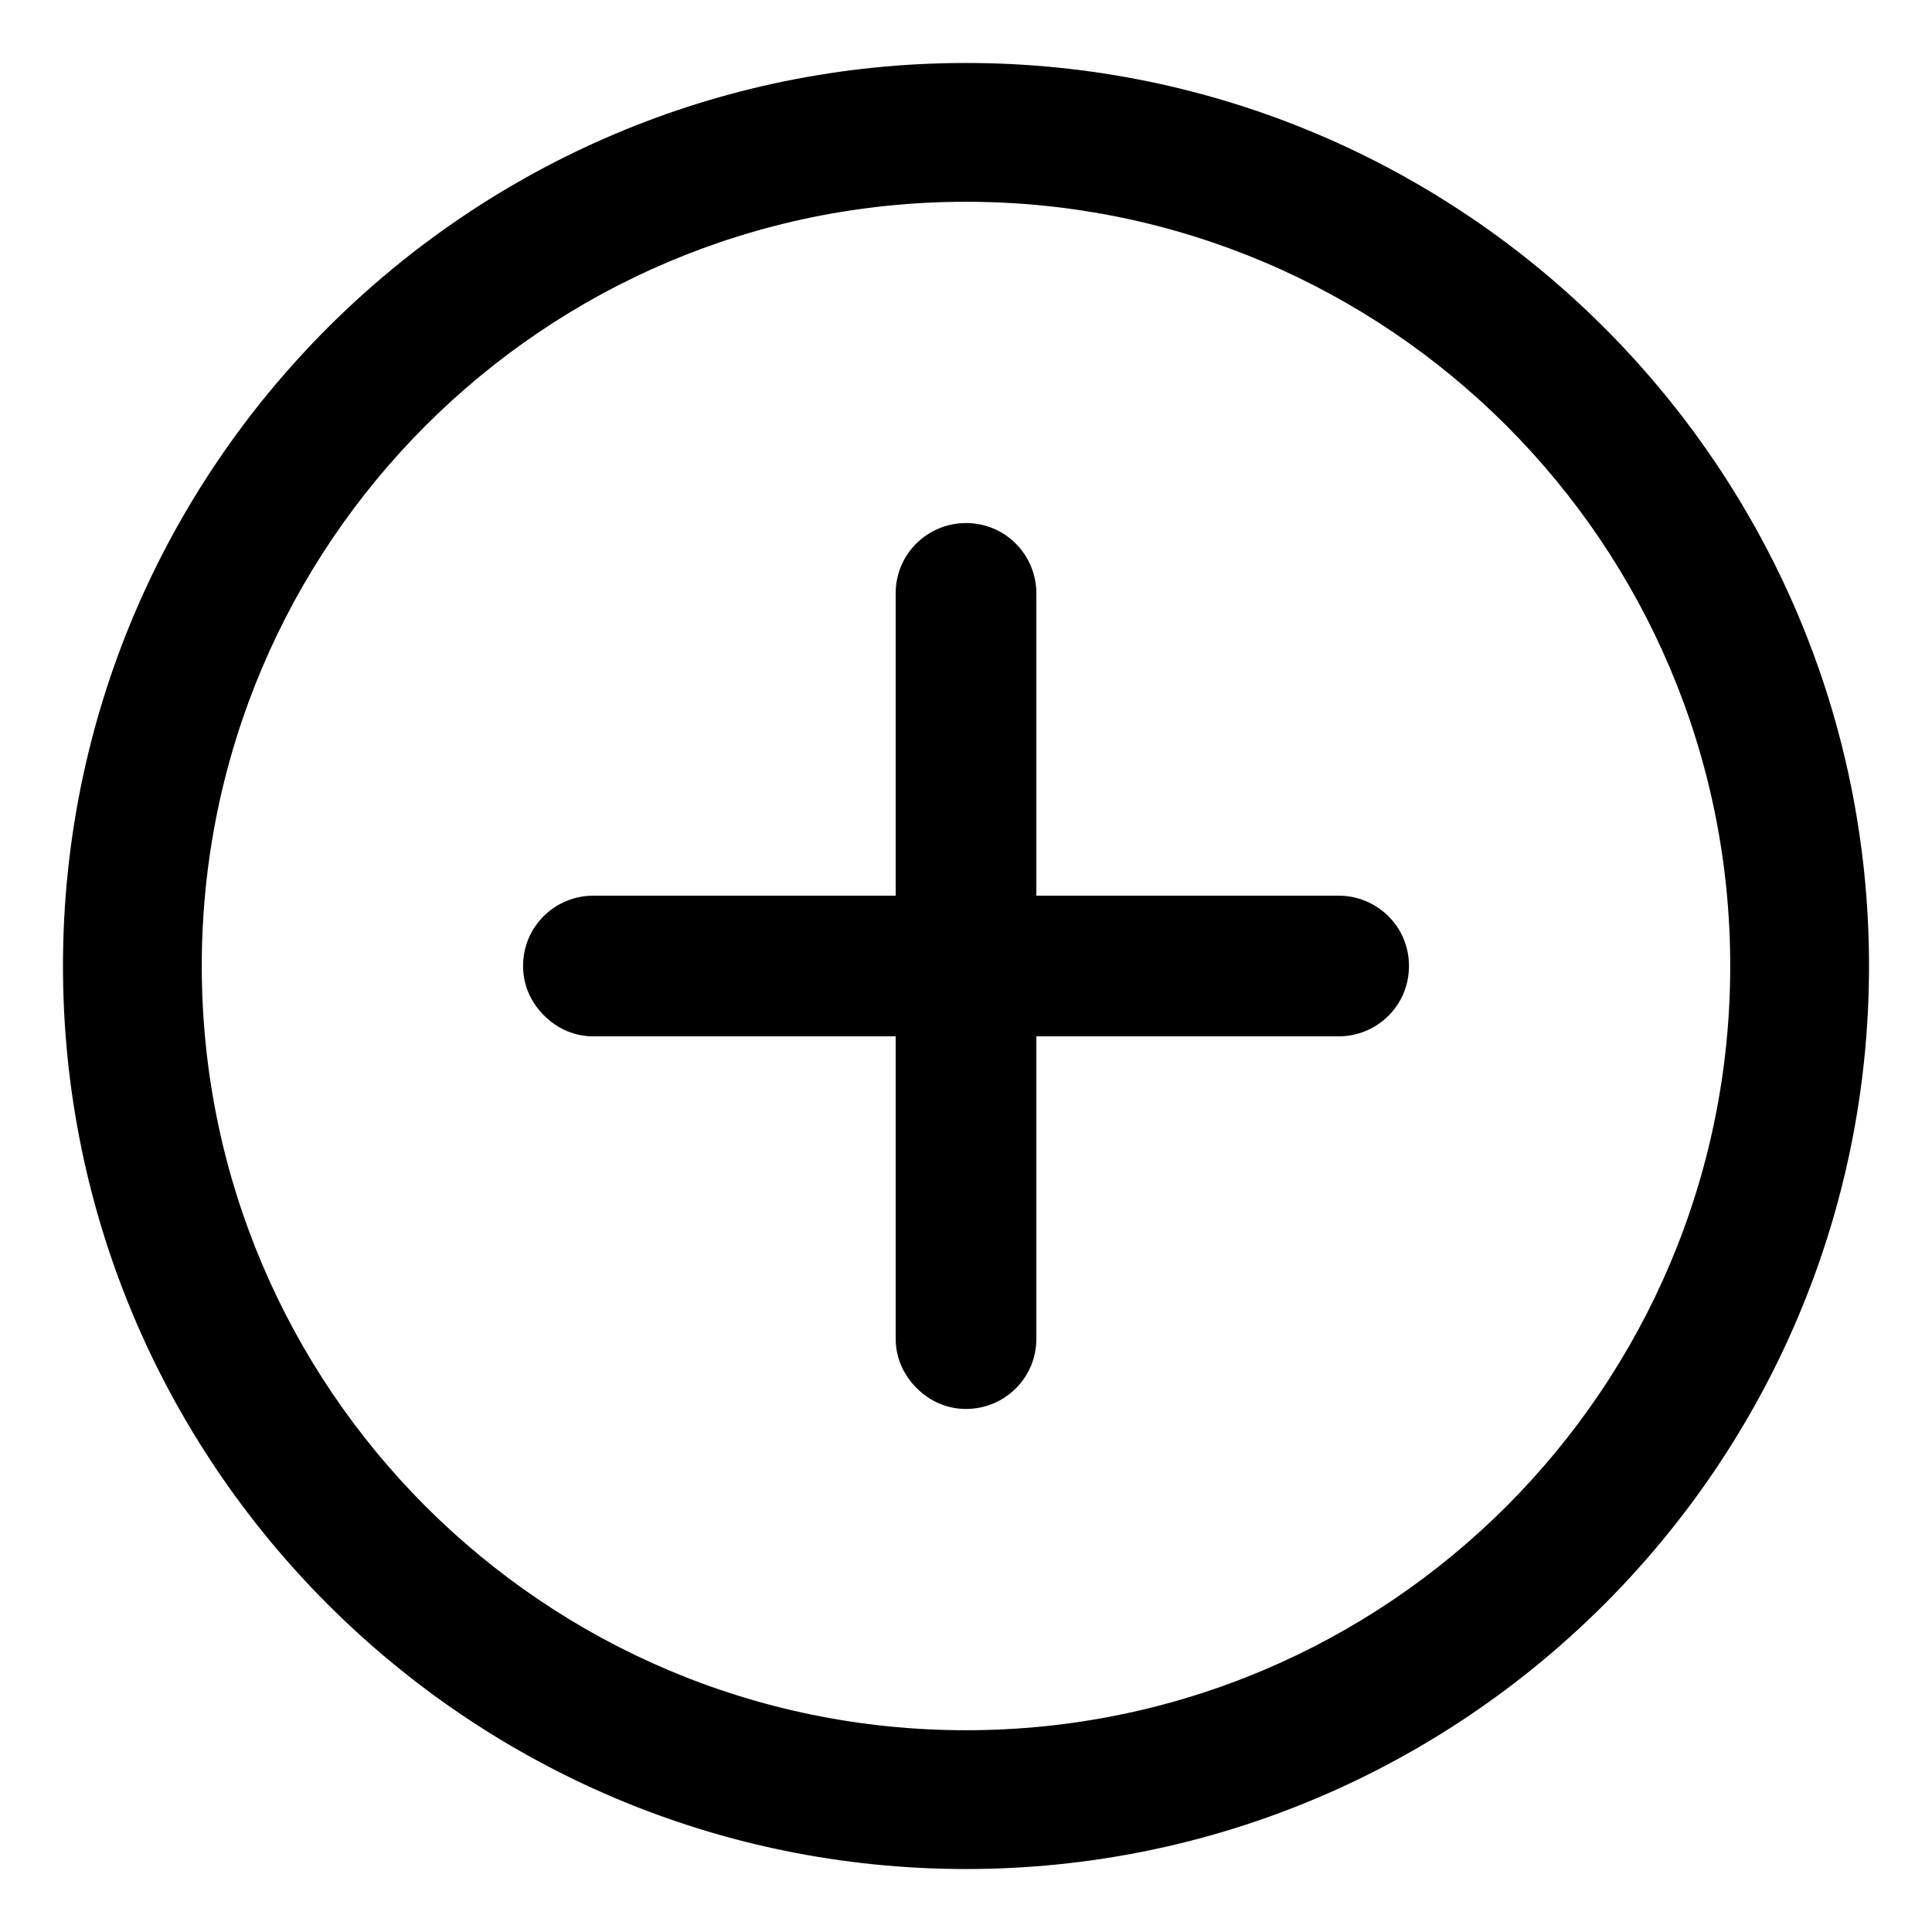
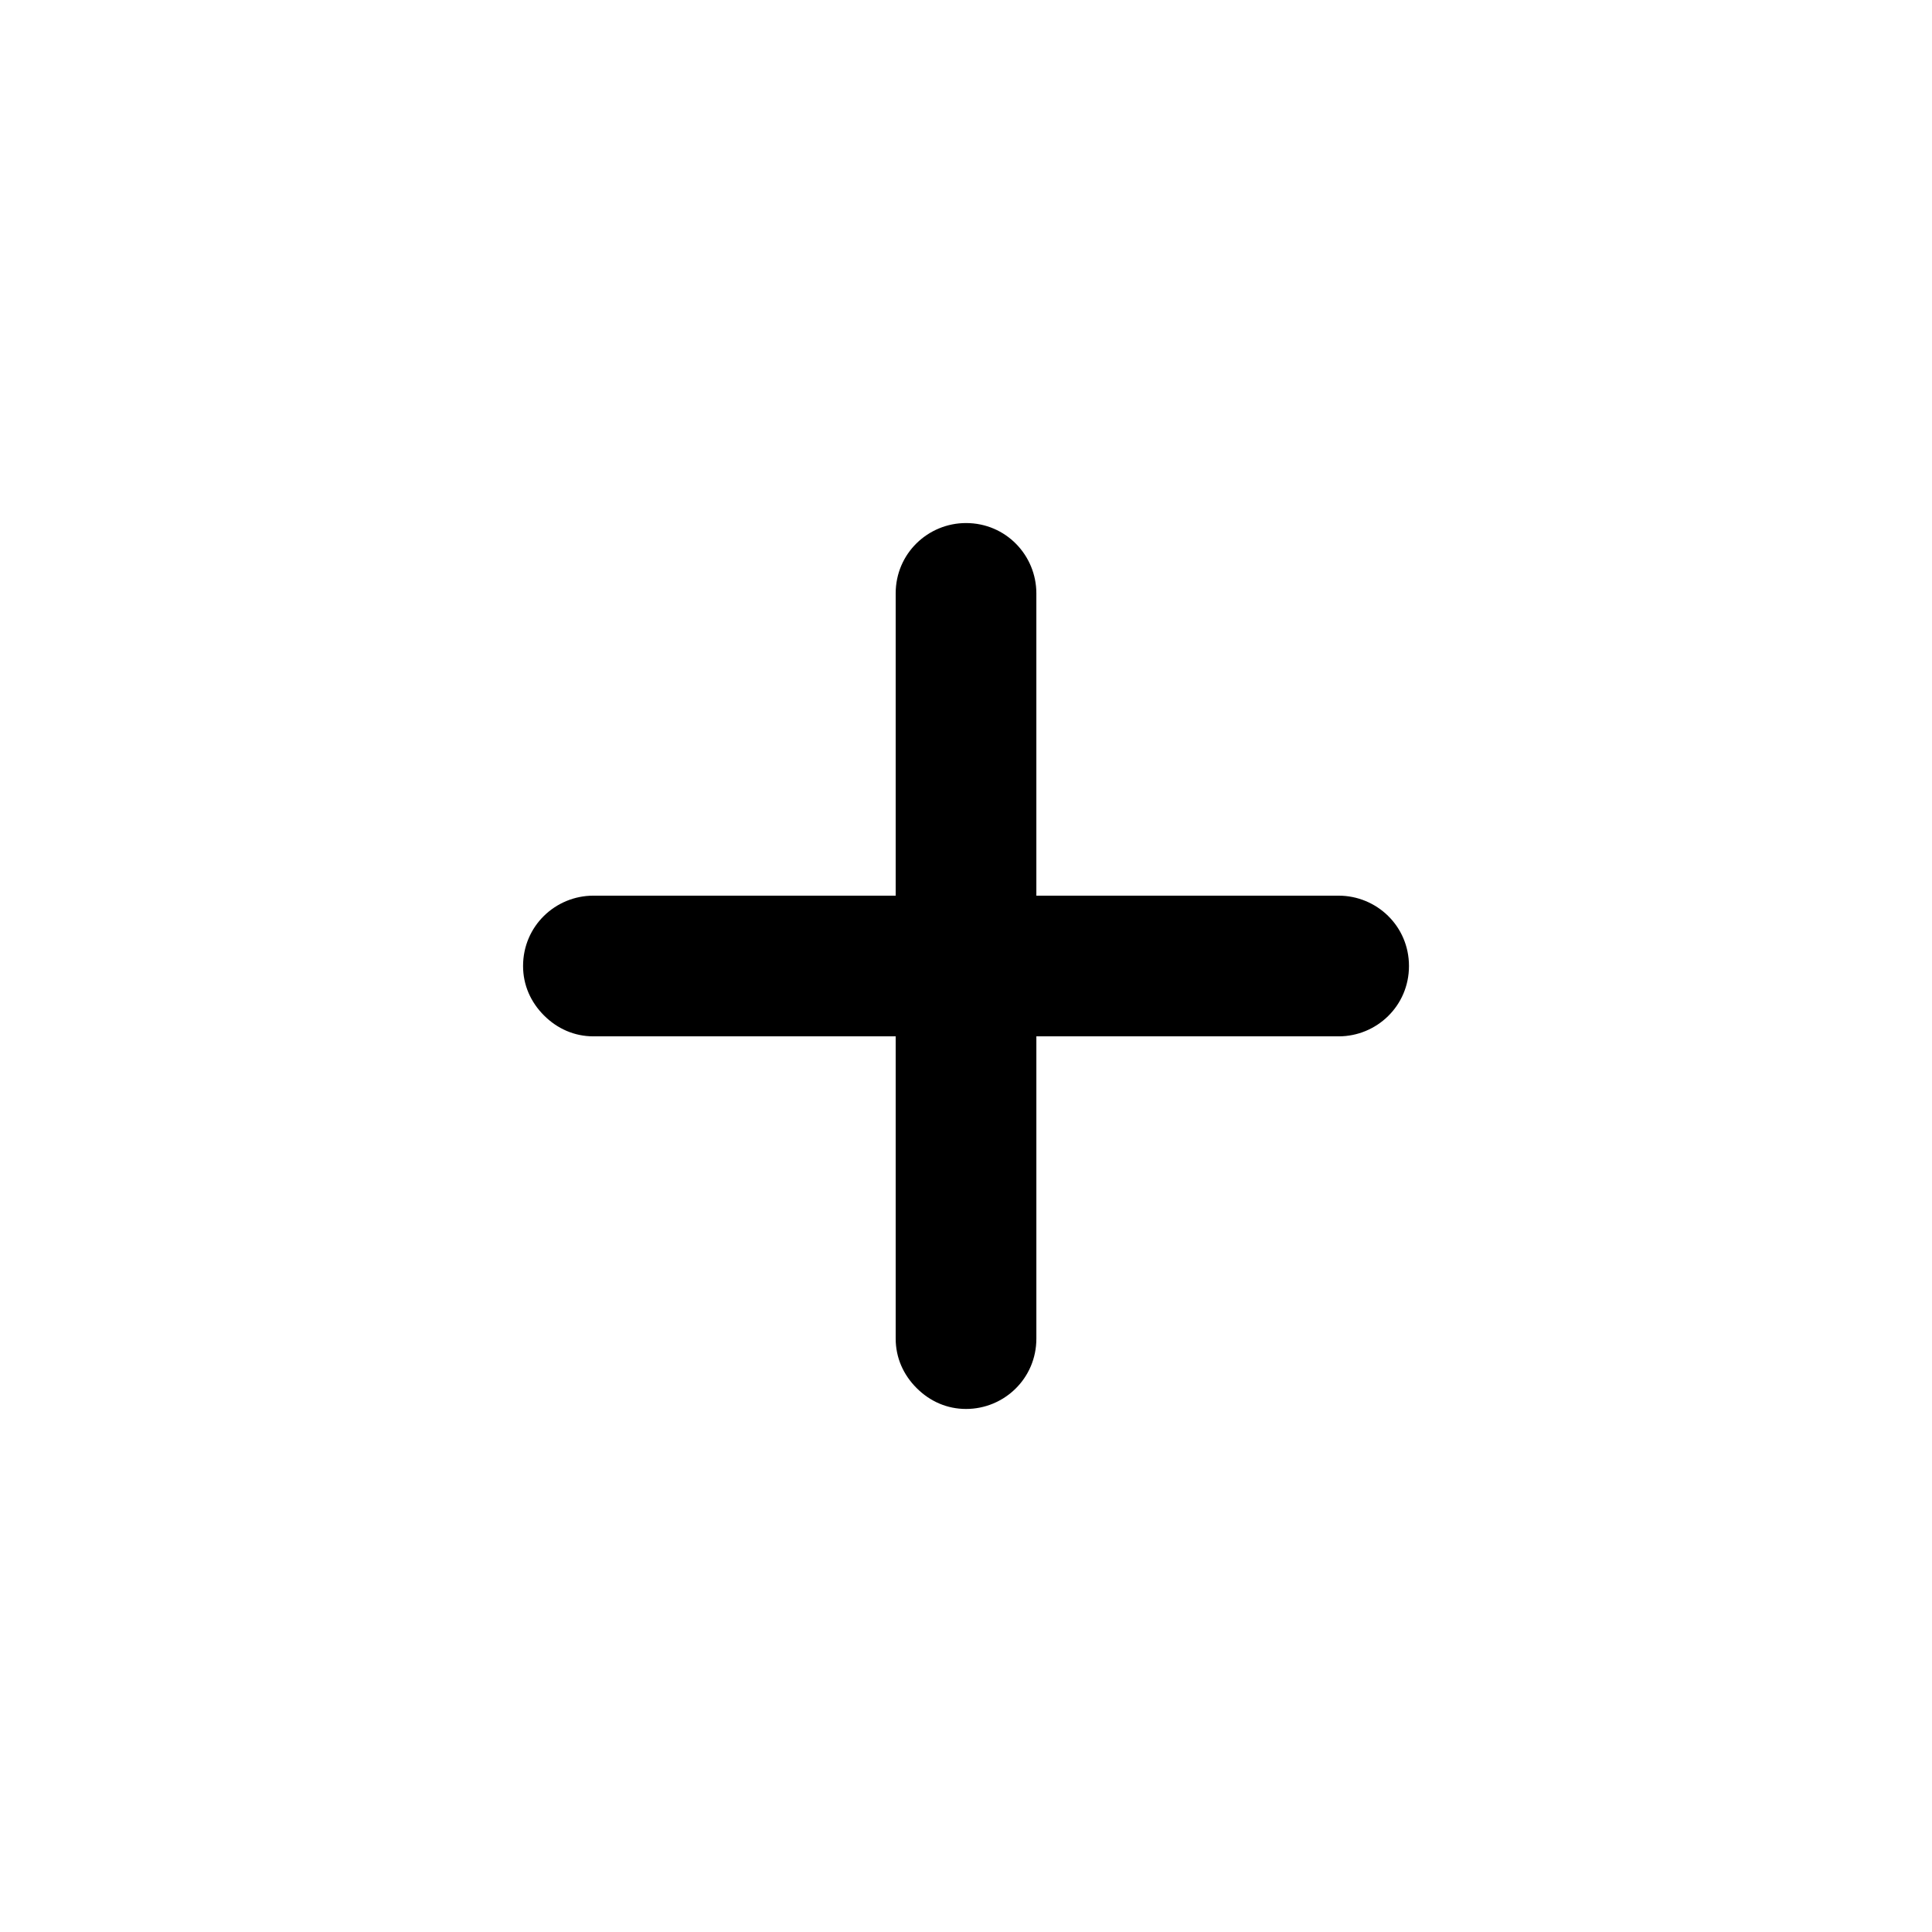
<svg xmlns="http://www.w3.org/2000/svg" fill="#000000" width="800px" height="800px" version="1.1" viewBox="144 144 512 512">
  <g>
    <path d="m498.75 381.36h-80.105v-80.105c0-10.078-8.062-18.641-18.641-18.641-10.078 0-18.641 8.062-18.641 18.641v80.105h-80.105c-10.078 0-18.641 8.062-18.641 18.641 0 5.039 2.016 9.574 5.543 13.098 3.527 3.527 8.062 5.543 13.098 5.543h80.105v80.105c0 5.039 2.016 9.574 5.543 13.098 3.527 3.527 8.062 5.543 13.098 5.543 10.078 0 18.641-8.062 18.641-18.641v-80.105h80.105c10.078 0 18.641-8.062 18.641-18.641 0-10.582-8.566-18.641-18.641-18.641z" />
-     <path d="m400 160.69c-132 0-239.31 107.31-239.31 239.31s107.31 239.31 239.31 239.31c132 0 239.31-107.31 239.31-239.31 0-132-107.31-239.31-239.31-239.31zm0 441.84c-111.85 0-202.53-90.688-202.53-202.53 0-111.85 90.688-202.53 202.53-202.53 111.85 0 202.53 90.688 202.53 202.53s-90.688 202.53-202.53 202.53z" />
  </g>
</svg>